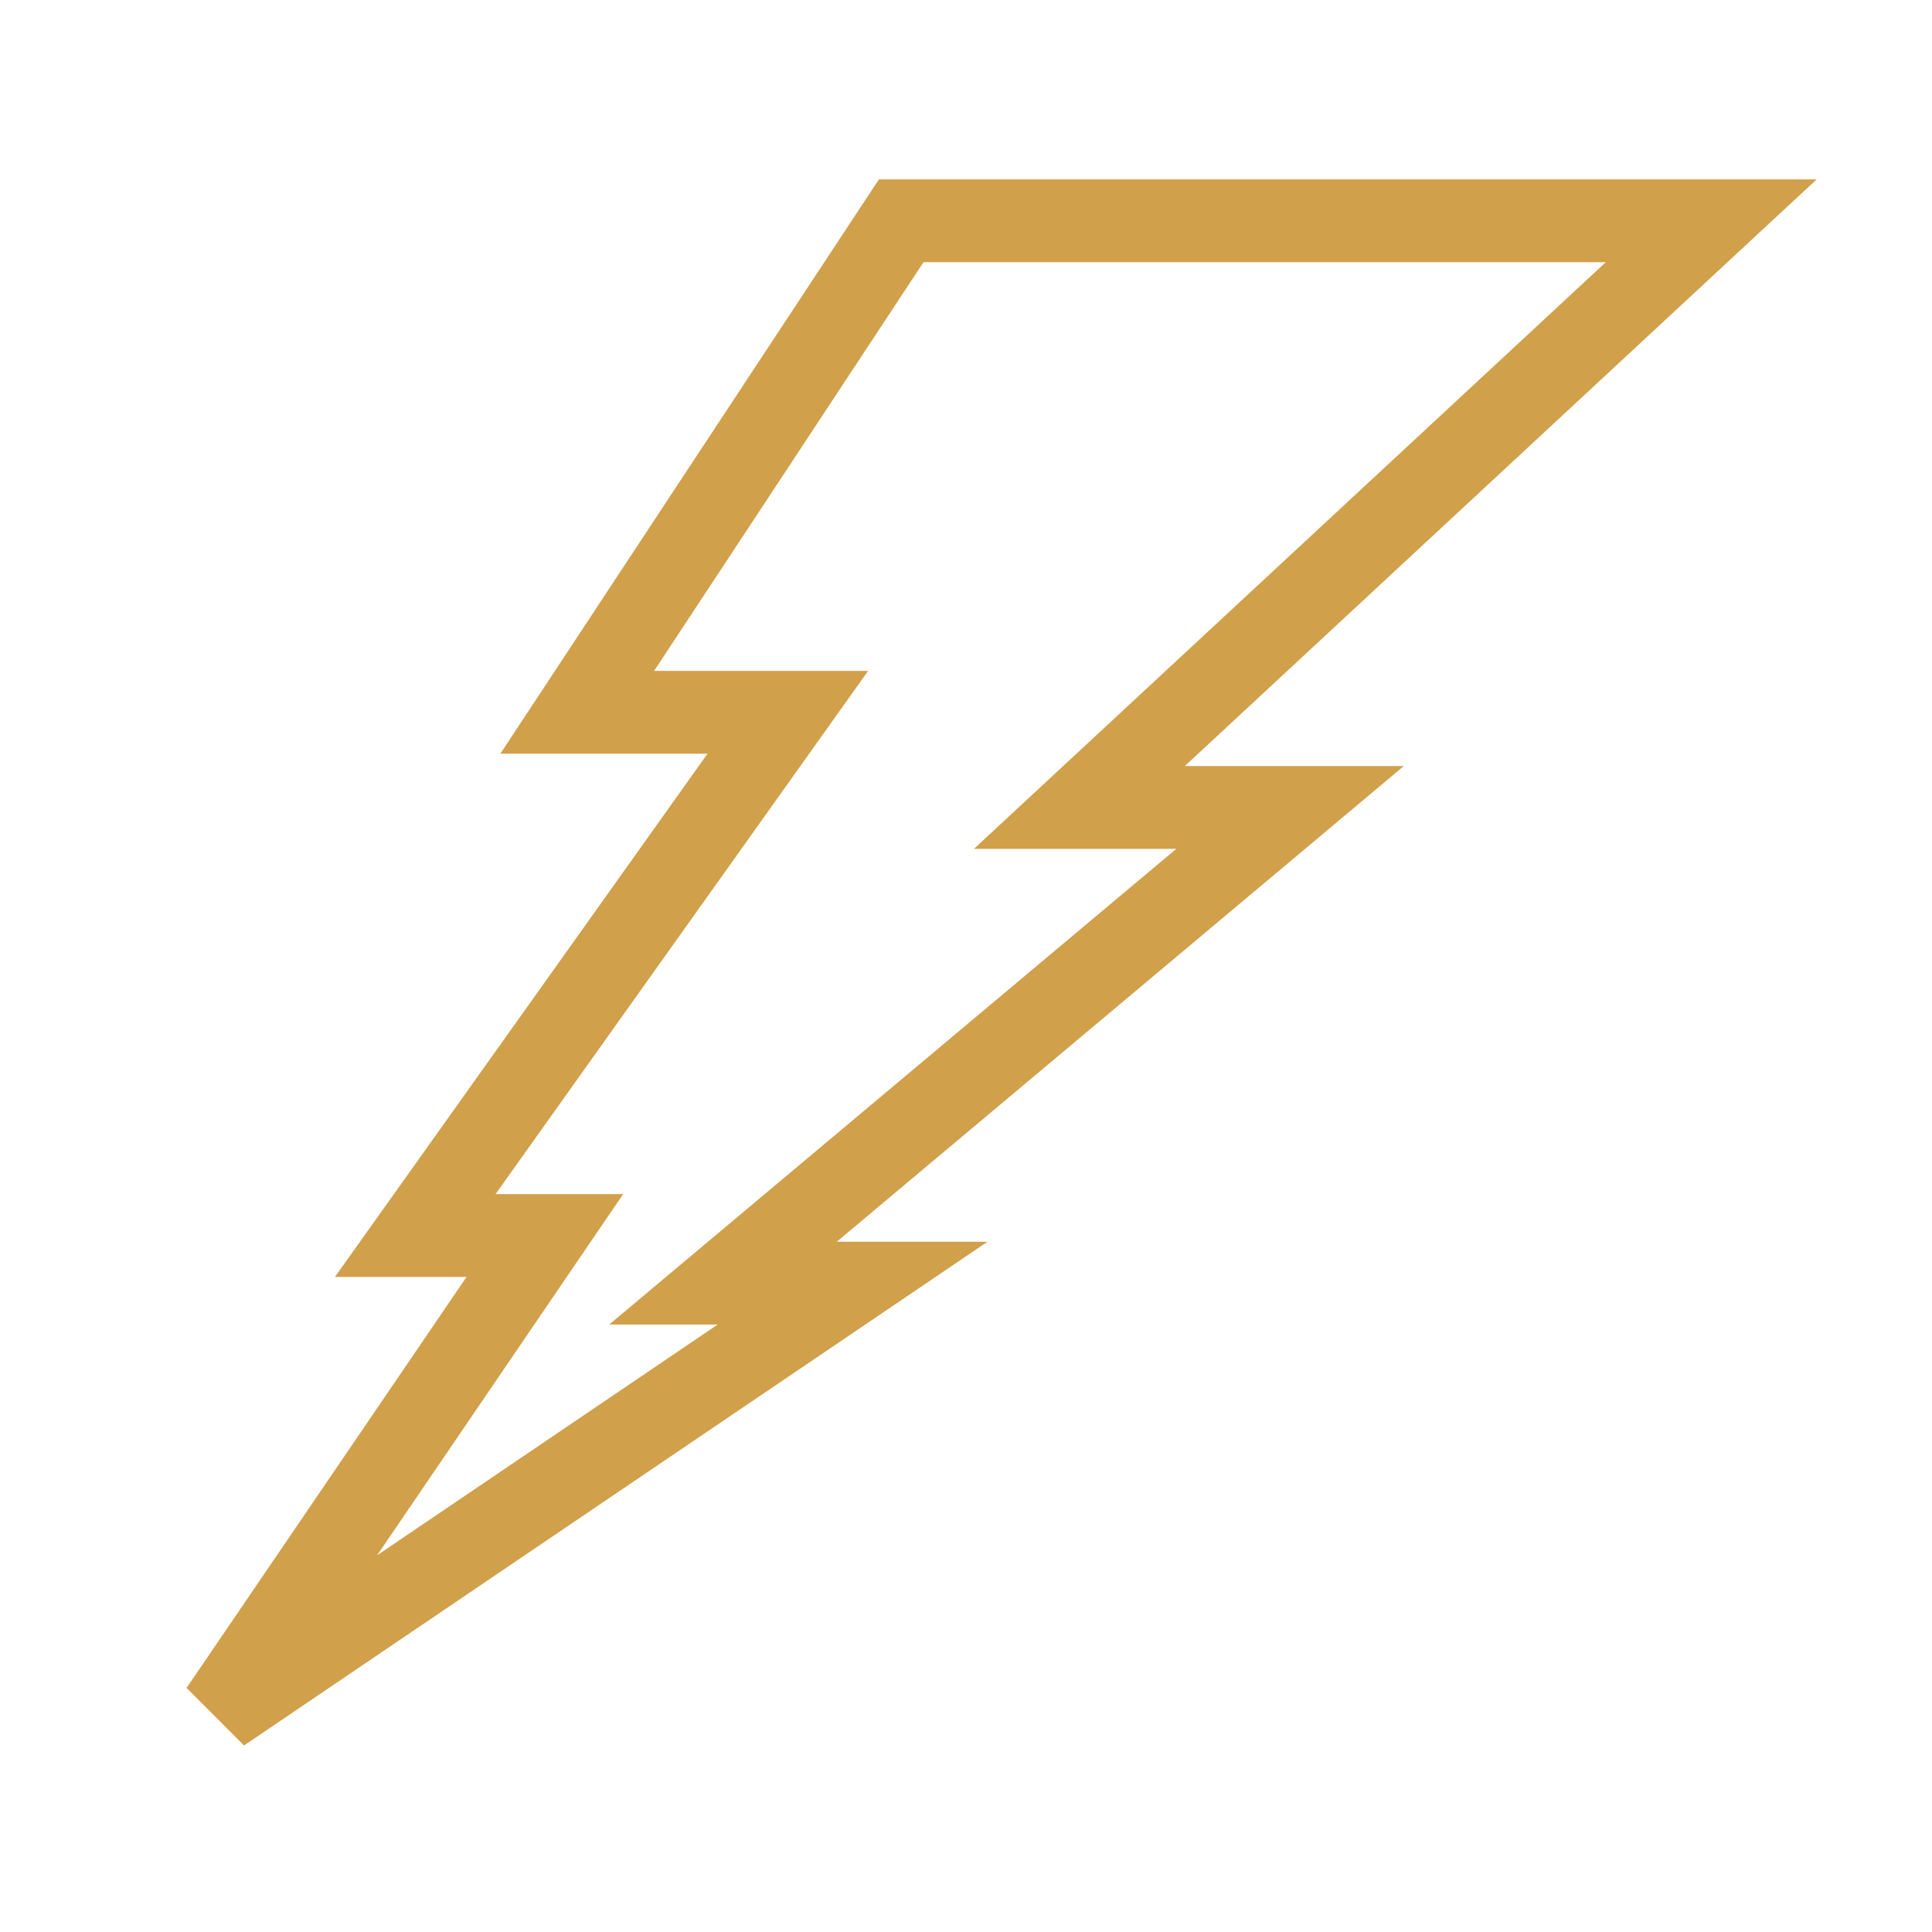
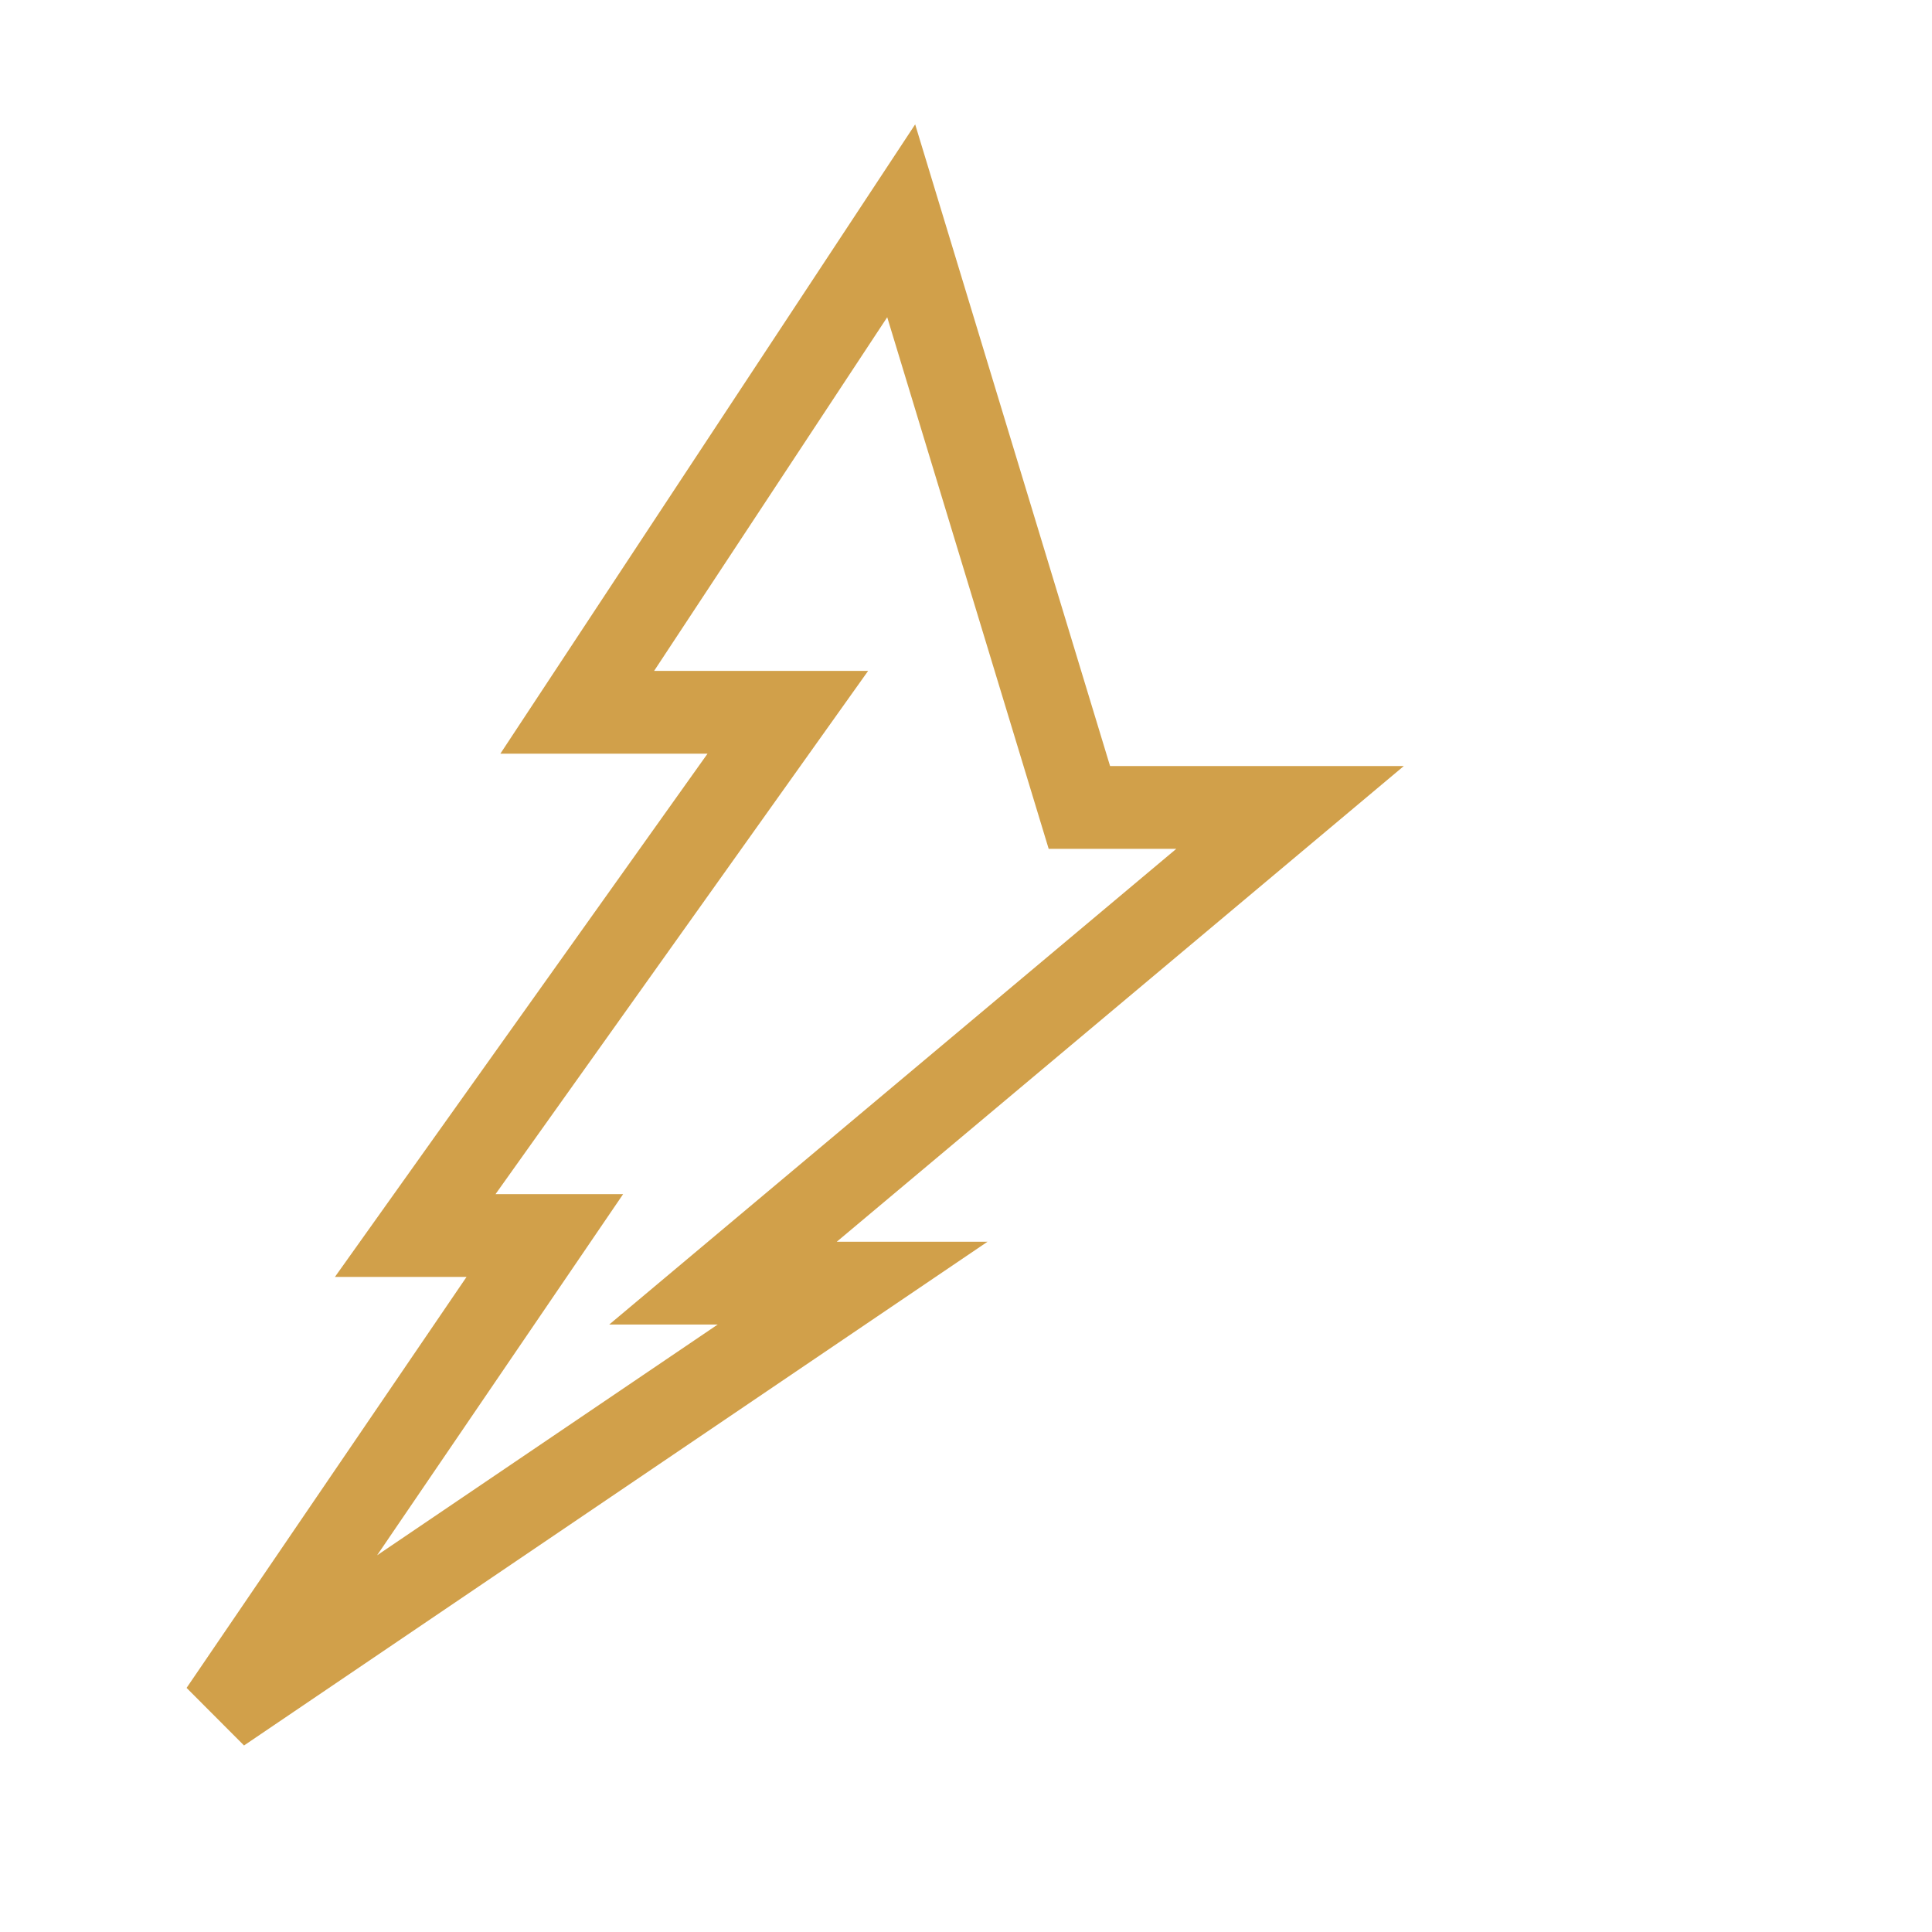
<svg xmlns="http://www.w3.org/2000/svg" width="35" height="35" viewBox="0 0 35 35" fill="none">
-   <path d="M16.326 4H31L19.554 14.628H23.37L13.098 23.245H15.446L4 31L9.87 22.383H7.522L14.272 12.904H10.457L16.326 4Z" stroke="#D1A04A" stroke-width="1.5" />
+   <path d="M16.326 4L19.554 14.628H23.37L13.098 23.245H15.446L4 31L9.87 22.383H7.522L14.272 12.904H10.457L16.326 4Z" stroke="#D1A04A" stroke-width="1.5" />
</svg>